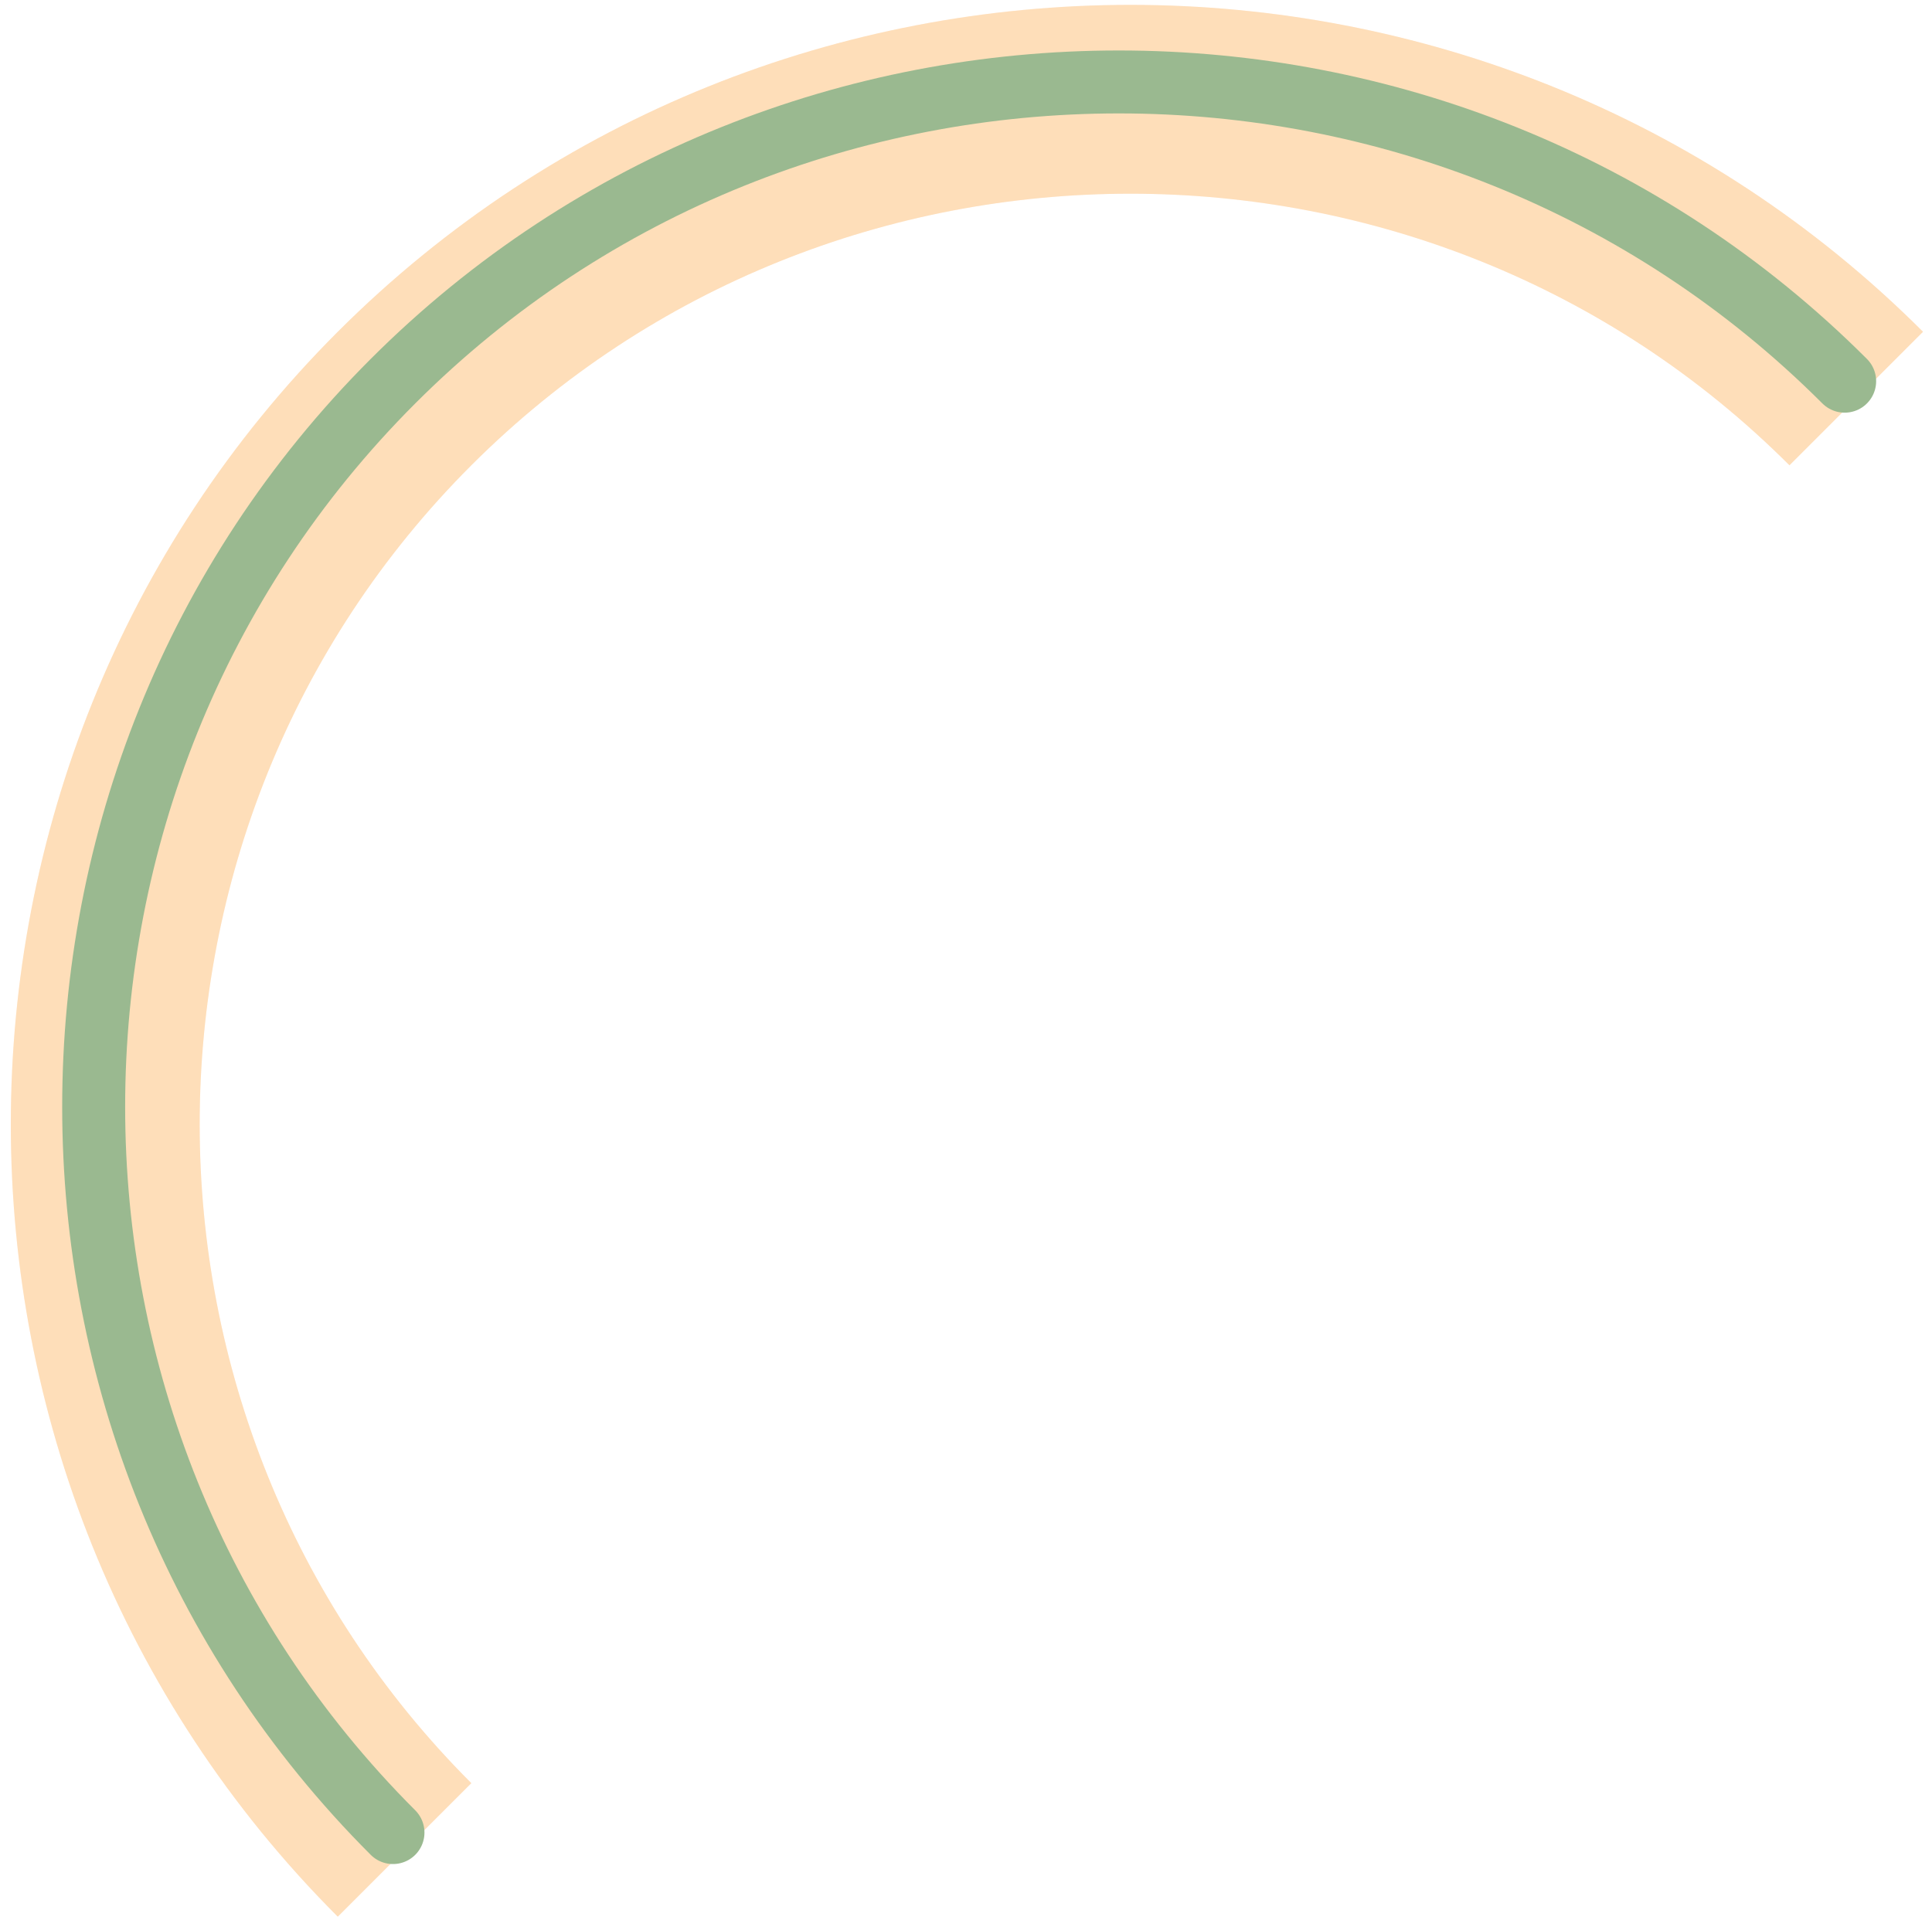
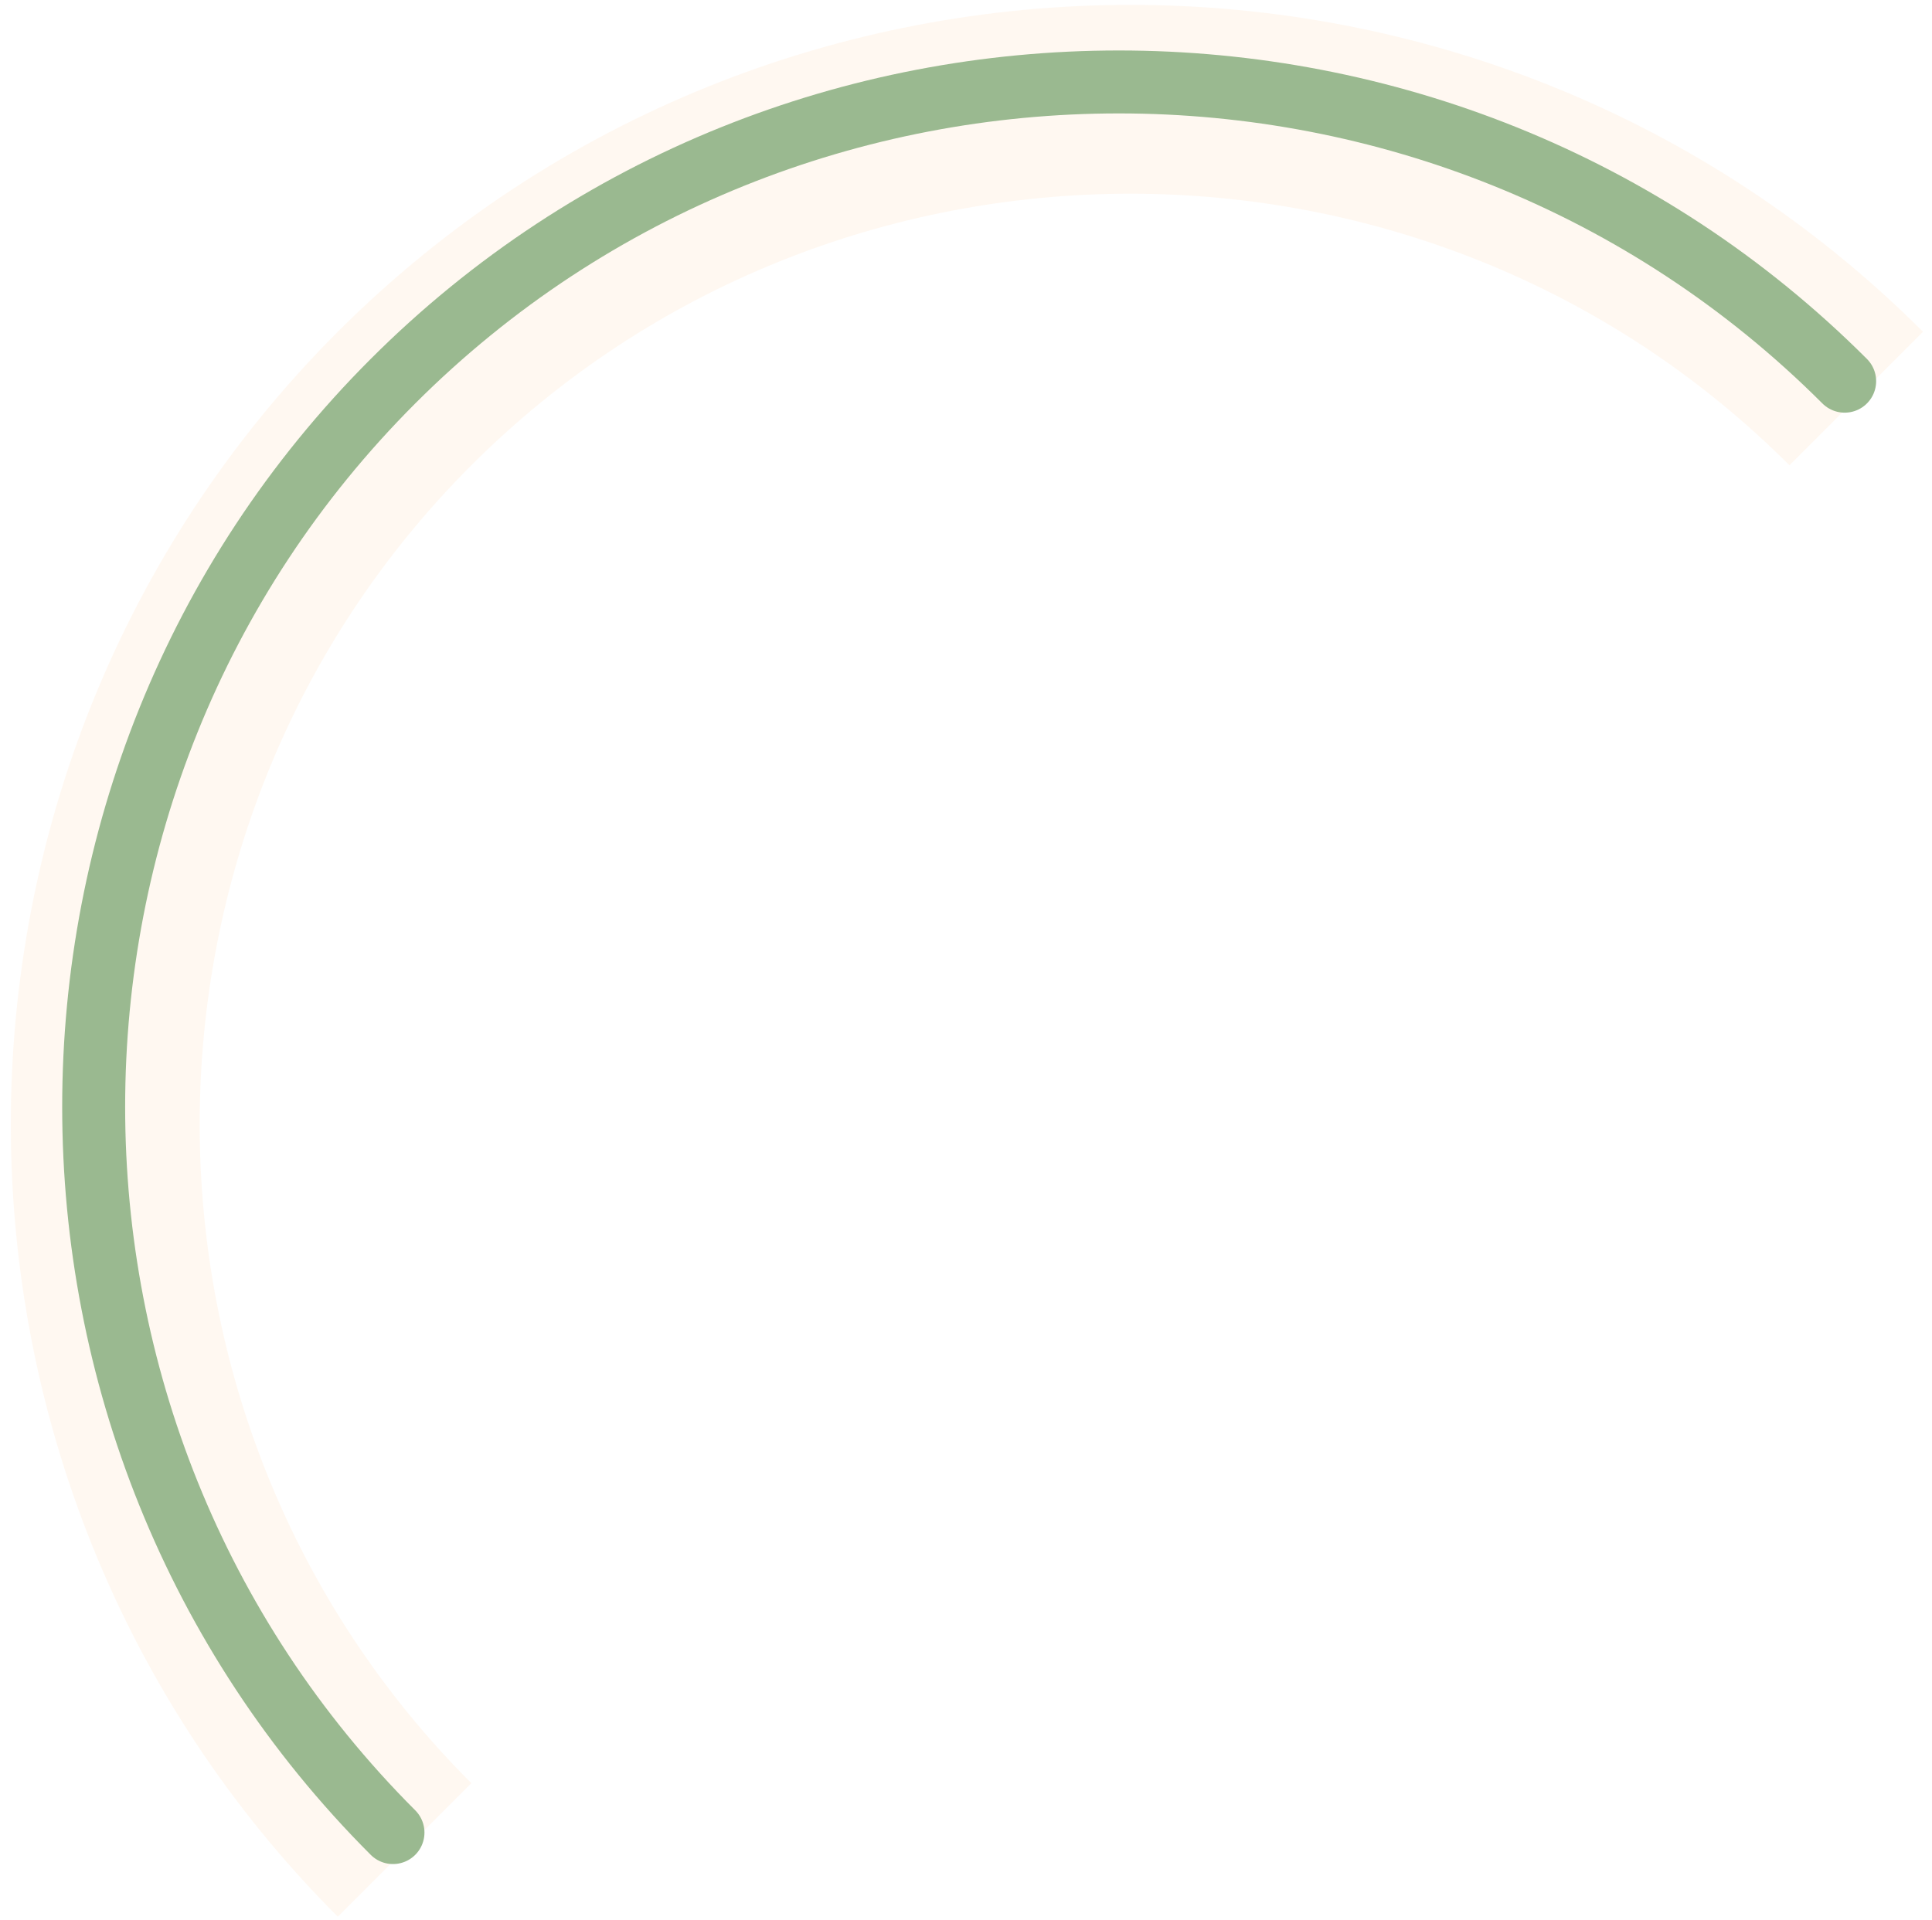
<svg xmlns="http://www.w3.org/2000/svg" class="w-10 h-10" viewBox="0 0 165 164" fill="none">
-   <path d="M34.55 158.023C0.468 123.941 0.468 68.126 34.55 34.044C68.632 -0.039 124.448 -0.039 158.53 34.044" stroke="#fedeb9" stroke-width="16.13" stroke-miterlimit="10" />
  <path d="M34.55 158.023C0.468 123.941 0.468 68.126 34.55 34.044C68.632 -0.039 124.448 -0.039 158.53 34.044" stroke="#fedeb9" stroke-opacity="0.2" stroke-width="16.13" stroke-miterlimit="10" />
  <path d="M33.562 156.542C-0.521 122.459 -0.521 66.644 33.562 32.562C67.644 -1.521 123.459 -1.521 157.541 32.562" stroke="#9ab990" stroke-width="5.377" stroke-miterlimit="10" stroke-linecap="round" stroke-linejoin="round" />
</svg>